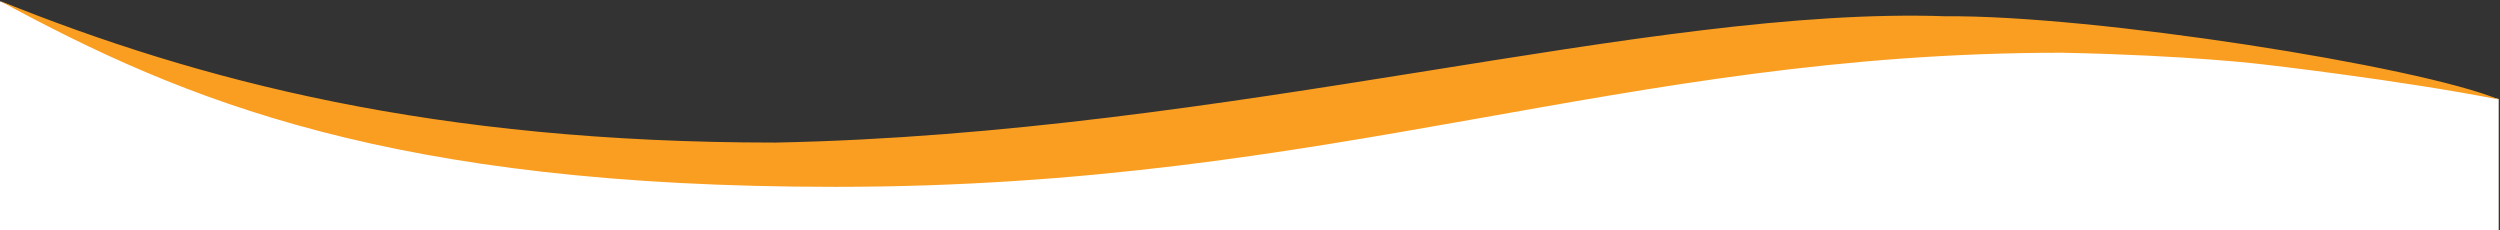
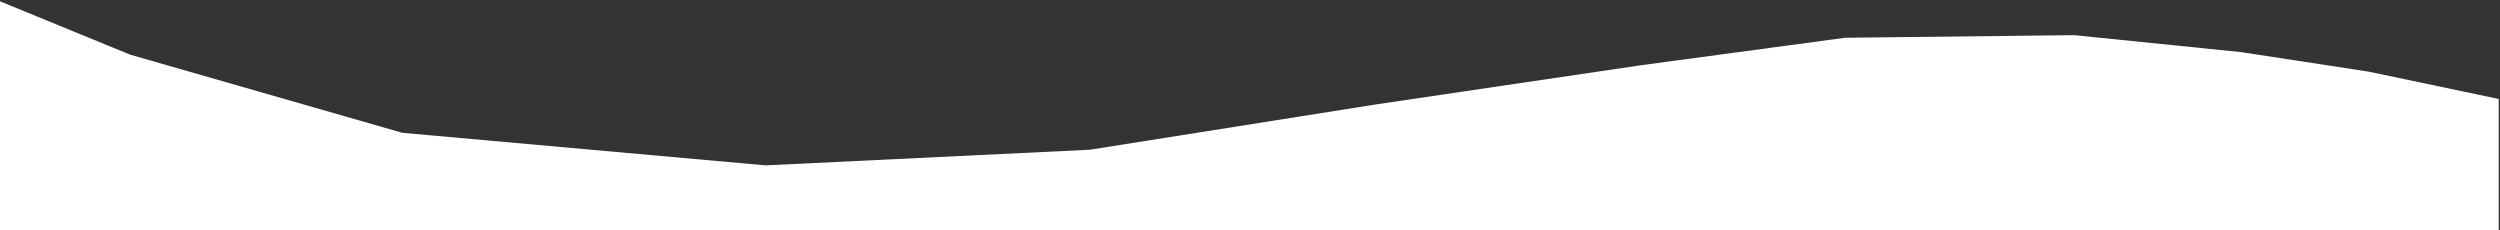
<svg xmlns="http://www.w3.org/2000/svg" version="1.1" id="Layer_1" x="0px" y="0px" viewBox="0 0 1920 177" style="enable-background:new 0 0 1920 177;" xml:space="preserve">
  <rect x="0" y="0" width="1920" height="177" fill="#333333" stroke="none" />
  <style type="text/css">
	.st0{fill:#FFFFFF;}
	.st1{fill:#F99E21;}
</style>
  <polygon class="st0" points="0,177 0,1 100,42 309,102 588,127 837,115 1058,80 1261,50 1417,29 1593,27 1721,40 1819,55 1919,76   1919,177 " />
-   <path class="st1" d="M-0.5,0.5c154,62,334,109,596,109c350-7,670-105,899-97c113-1,362,38,425,64c-76-15-181-27-181-27s-56-7-155-9  c-339,0-558,103-942,103C300.5,143.5,141.5,77.5-0.5,0.5z" />
</svg>